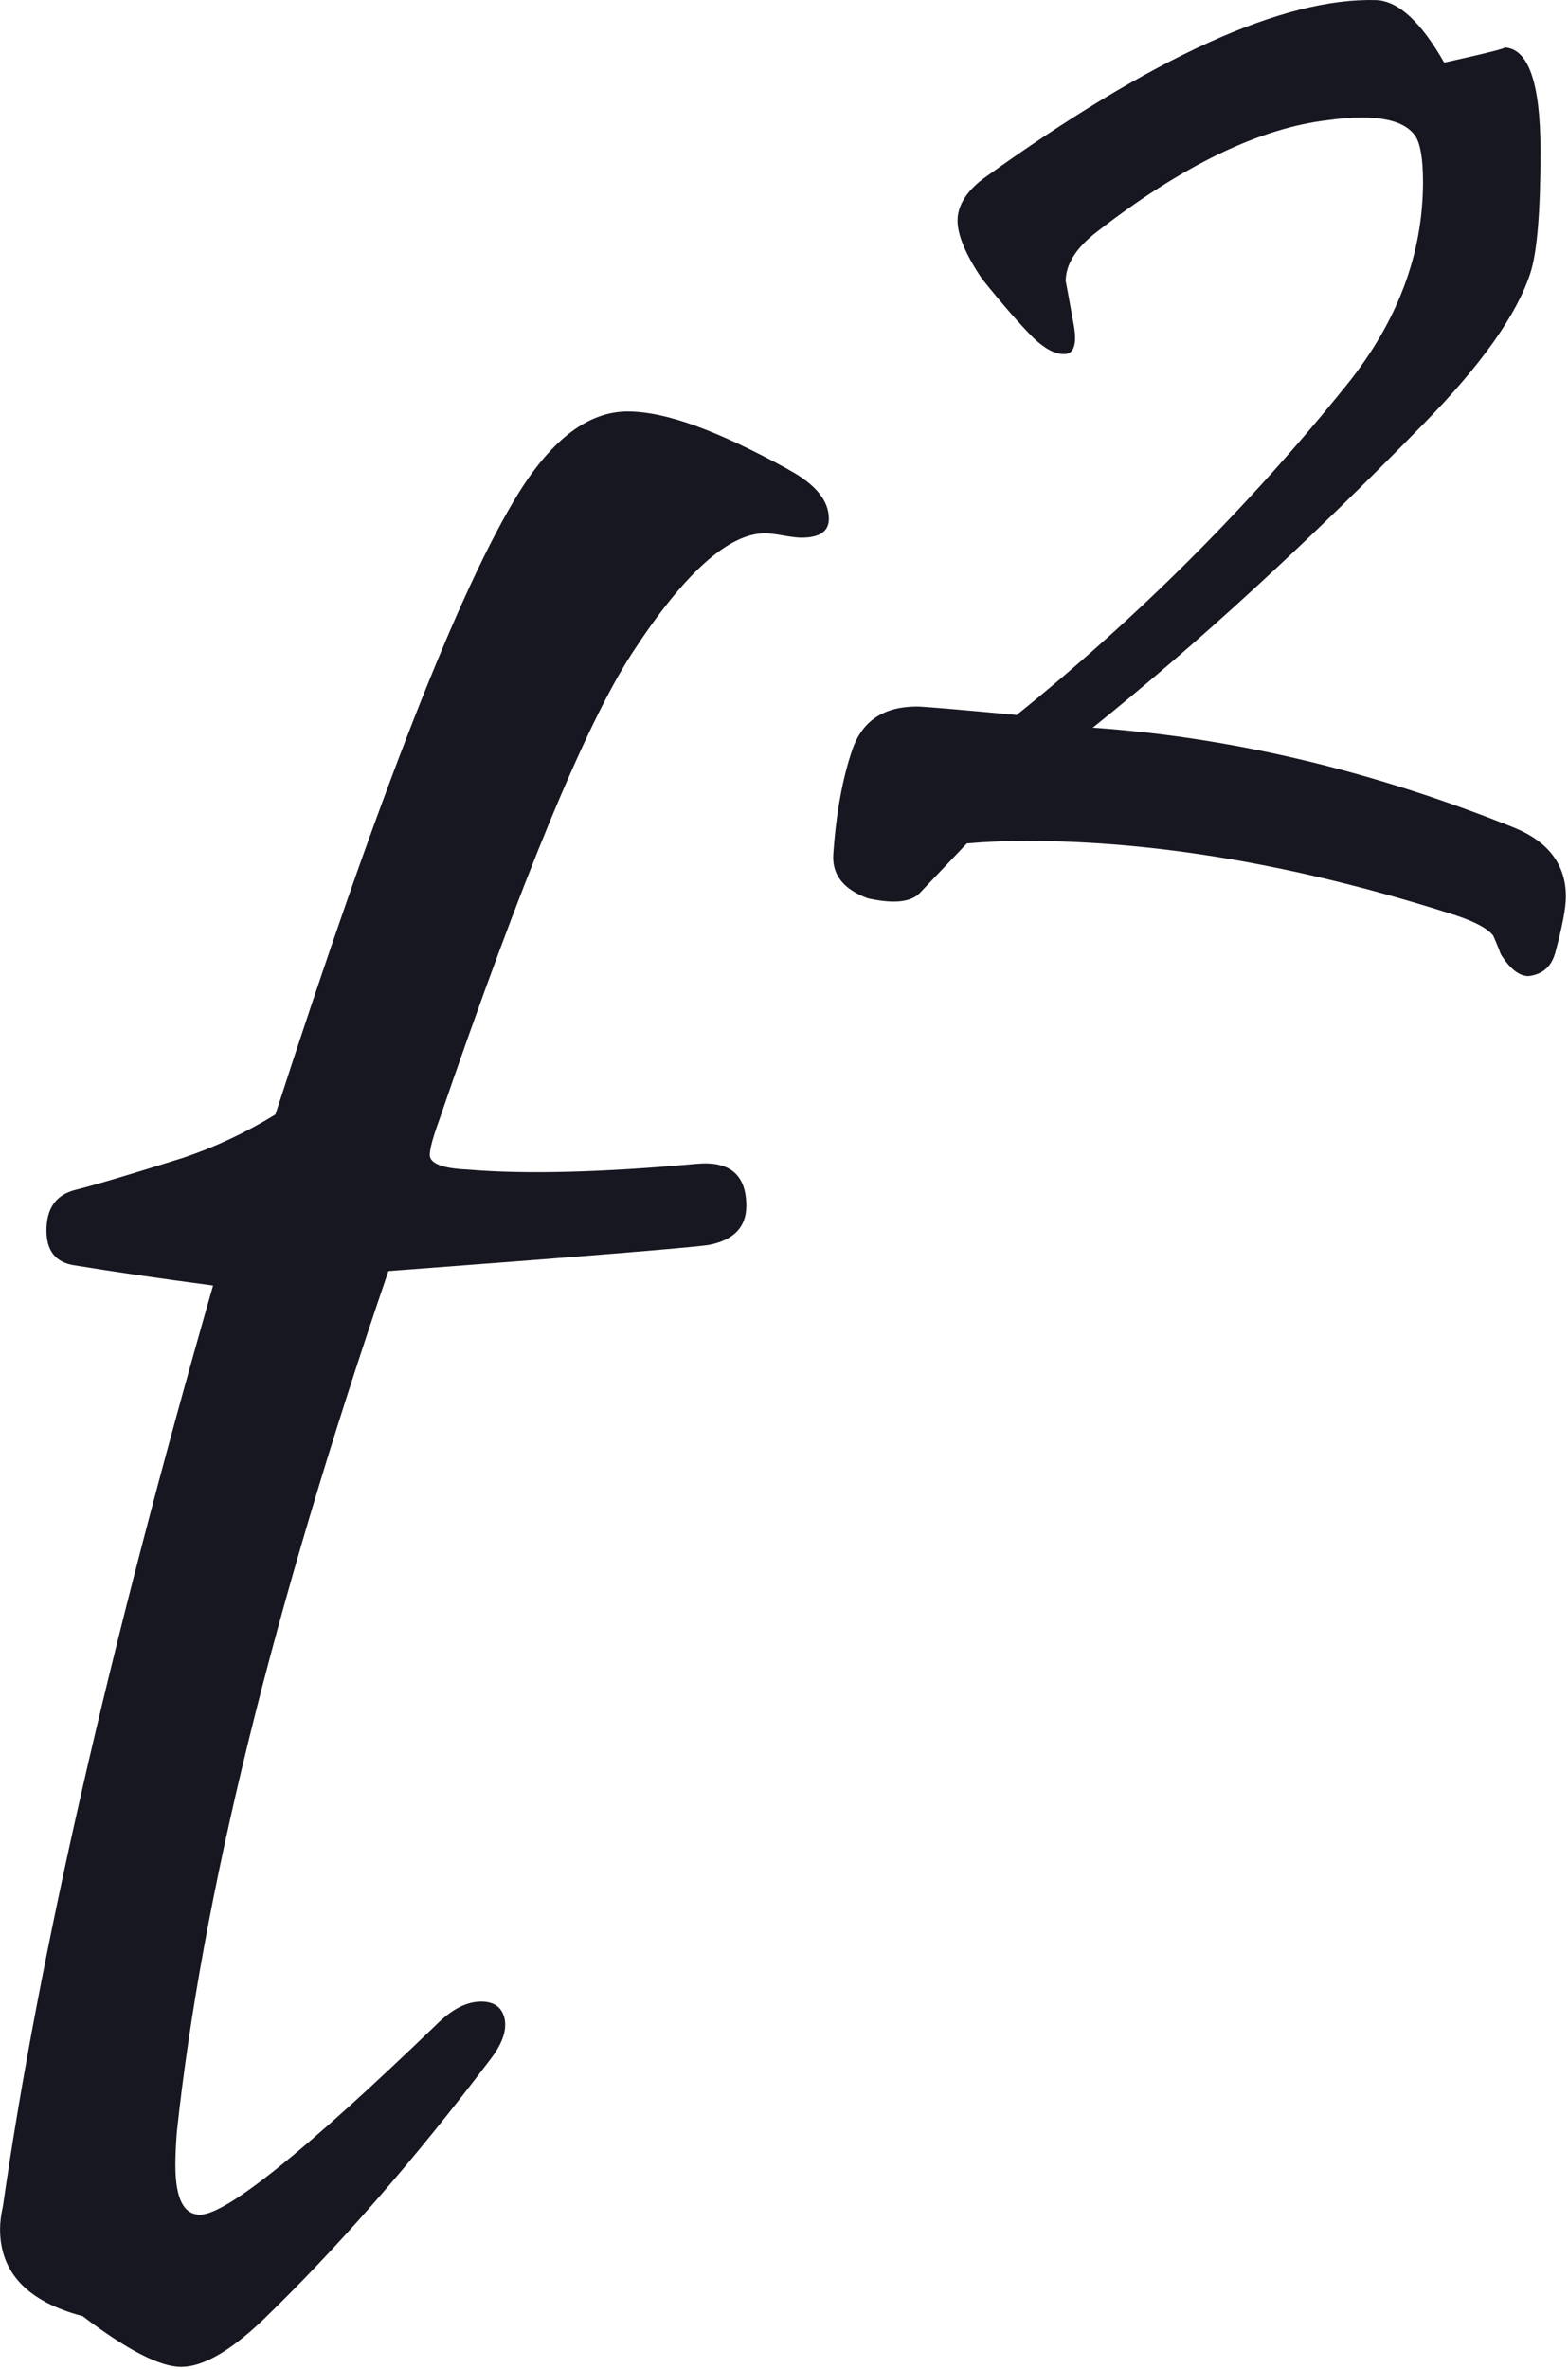
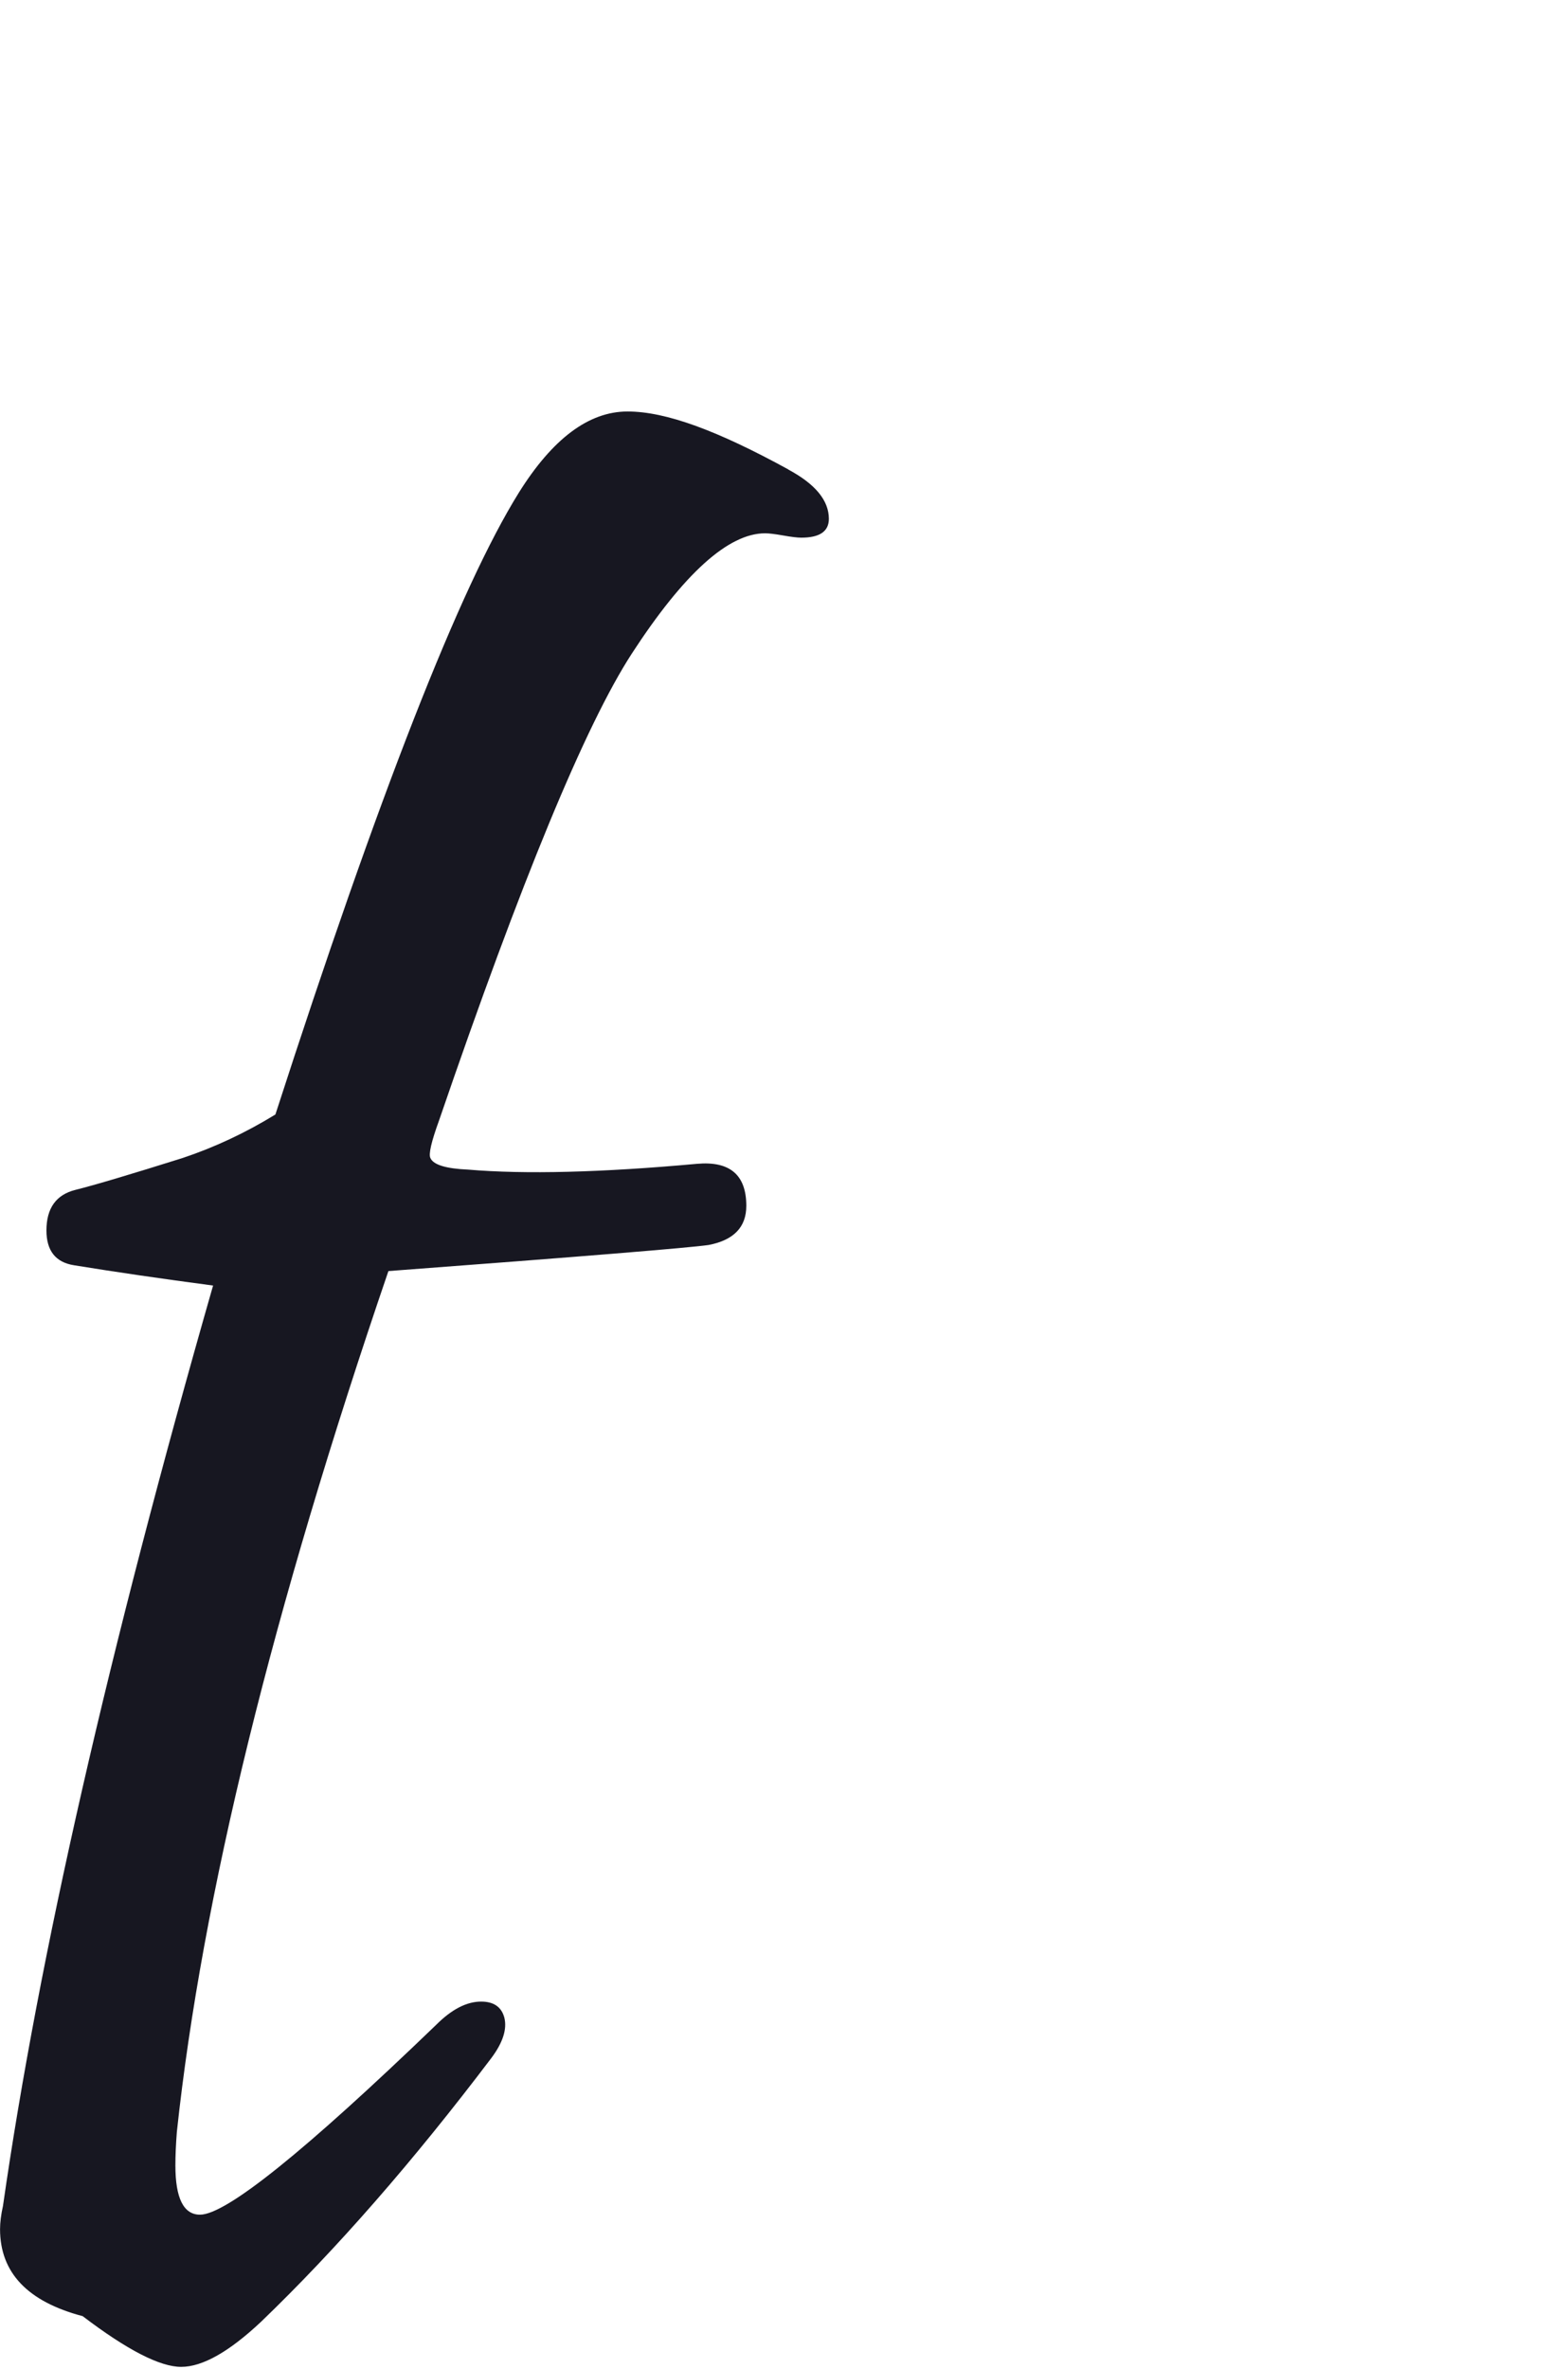
<svg xmlns="http://www.w3.org/2000/svg" width="582" height="879" viewBox="0 0 582 879" fill="none">
  <path d="M292.59 174.23C302.63 179.61 307.65 185.7 307.65 192.52C307.65 197.18 304.24 199.51 297.43 199.51C296 199.51 293.75 199.24 290.71 198.7C287.66 198.16 285.42 197.89 283.99 197.89C270.36 197.89 253.87 212.77 234.51 242.53C217.3 269.06 193.45 326.79 162.98 415.72C160.11 423.61 159.03 428.27 159.75 429.7C160.83 432.21 165.49 433.64 173.74 434C194.89 435.79 223.22 435.08 258.72 431.85C270.91 430.77 277.01 435.97 277.01 447.45C277.01 455.34 272.35 460.18 263.03 461.97C255.5 463.05 215.88 466.27 144.17 471.65C101.14 597.51 74.969 704 65.639 791.13C65.279 795.79 65.1 799.92 65.1 803.5C65.1 815.69 68.15 821.79 74.24 821.79C83.919 821.79 113.14 798.3 161.91 751.33C167.65 745.59 173.2 742.72 178.58 742.72C183.24 742.72 186.11 744.69 187.19 748.64C188.27 752.94 186.65 757.96 182.35 763.7C153.31 802.07 124.8 834.7 96.829 861.59C84.999 872.7 75.139 878.26 67.249 878.26C59.359 878.26 47.169 871.99 30.68 859.44C10.239 854.06 0.02 843.3 0.02 827.17C0.02 824.66 0.38 821.79 1.1 818.56C14.37 726.05 40.359 612.2 79.09 477.02C60.09 474.51 42.88 472 27.459 469.49C20.649 468.41 17.239 464.11 17.239 456.58C17.239 448.33 20.829 443.31 28 441.52C35.169 439.73 48.44 435.78 67.799 429.69C79.629 425.74 91.109 420.37 102.22 413.55C140.59 294.86 170.71 217.95 192.58 182.81C205.13 162.73 218.58 152.69 232.92 152.69C247.26 152.69 266.45 159.86 292.62 174.2L292.59 174.23Z" fill="#171721" />
-   <path d="M577.109 354.05C575.649 358.86 572.41 361.58 567.39 362.2C563.84 362.2 560.39 359.48 557.04 354.05C556.2 351.75 555.259 349.45 554.219 347.15C551.919 344.22 546.28 341.4 537.29 338.68C481.06 320.91 428.9 312.03 380.82 312.03C373.3 312.03 365.98 312.34 358.87 312.97C355.32 316.73 349.46 322.9 341.31 331.47C337.96 334.81 331.59 335.44 322.18 333.35C312.98 330.01 308.7 324.47 309.32 316.73C310.36 301.68 312.72 288.82 316.37 278.16C320.03 267.5 328.02 262.17 340.36 262.17C342.66 262.17 354.99 263.22 377.36 265.31C422.72 228.73 463.59 187.86 499.96 142.7C518.77 119.29 528.18 94.2 528.18 67.44C528.18 59.08 527.239 53.43 525.359 50.51C522.229 45.91 515.64 43.61 505.61 43.61C501.85 43.61 497.67 43.92 493.07 44.55C467.57 47.48 438.82 61.38 406.84 86.25C399.32 92.1 395.55 98.17 395.55 104.44C395.55 104.02 396.59 109.67 398.69 121.37C399.73 128.06 398.48 131.4 394.93 131.4C391.58 131.4 387.82 129.41 383.64 125.44C378.62 120.42 372.25 113.11 364.51 103.49C358.45 94.5 355.42 87.29 355.42 81.85C355.42 76.41 358.66 70.98 365.14 66.17C427.86 21.04 476.46 -1.01 510.95 0.04C519.1 0.46 527.47 8.19 536.04 23.24C552.97 19.48 560.29 17.6 557.99 17.6C567.19 17.6 571.79 30.46 571.79 56.17C571.79 78.54 570.54 93.59 568.03 101.32C563.01 116.79 549.74 135.5 528.21 157.45C485.77 200.93 444.91 238.46 405.61 270.02C457.03 273.57 509.09 285.91 561.77 307.02C574.73 312.25 581.21 320.82 581.21 332.73C581.21 336.91 579.85 344.02 577.13 354.05H577.109Z" fill="#171721" />
</svg>